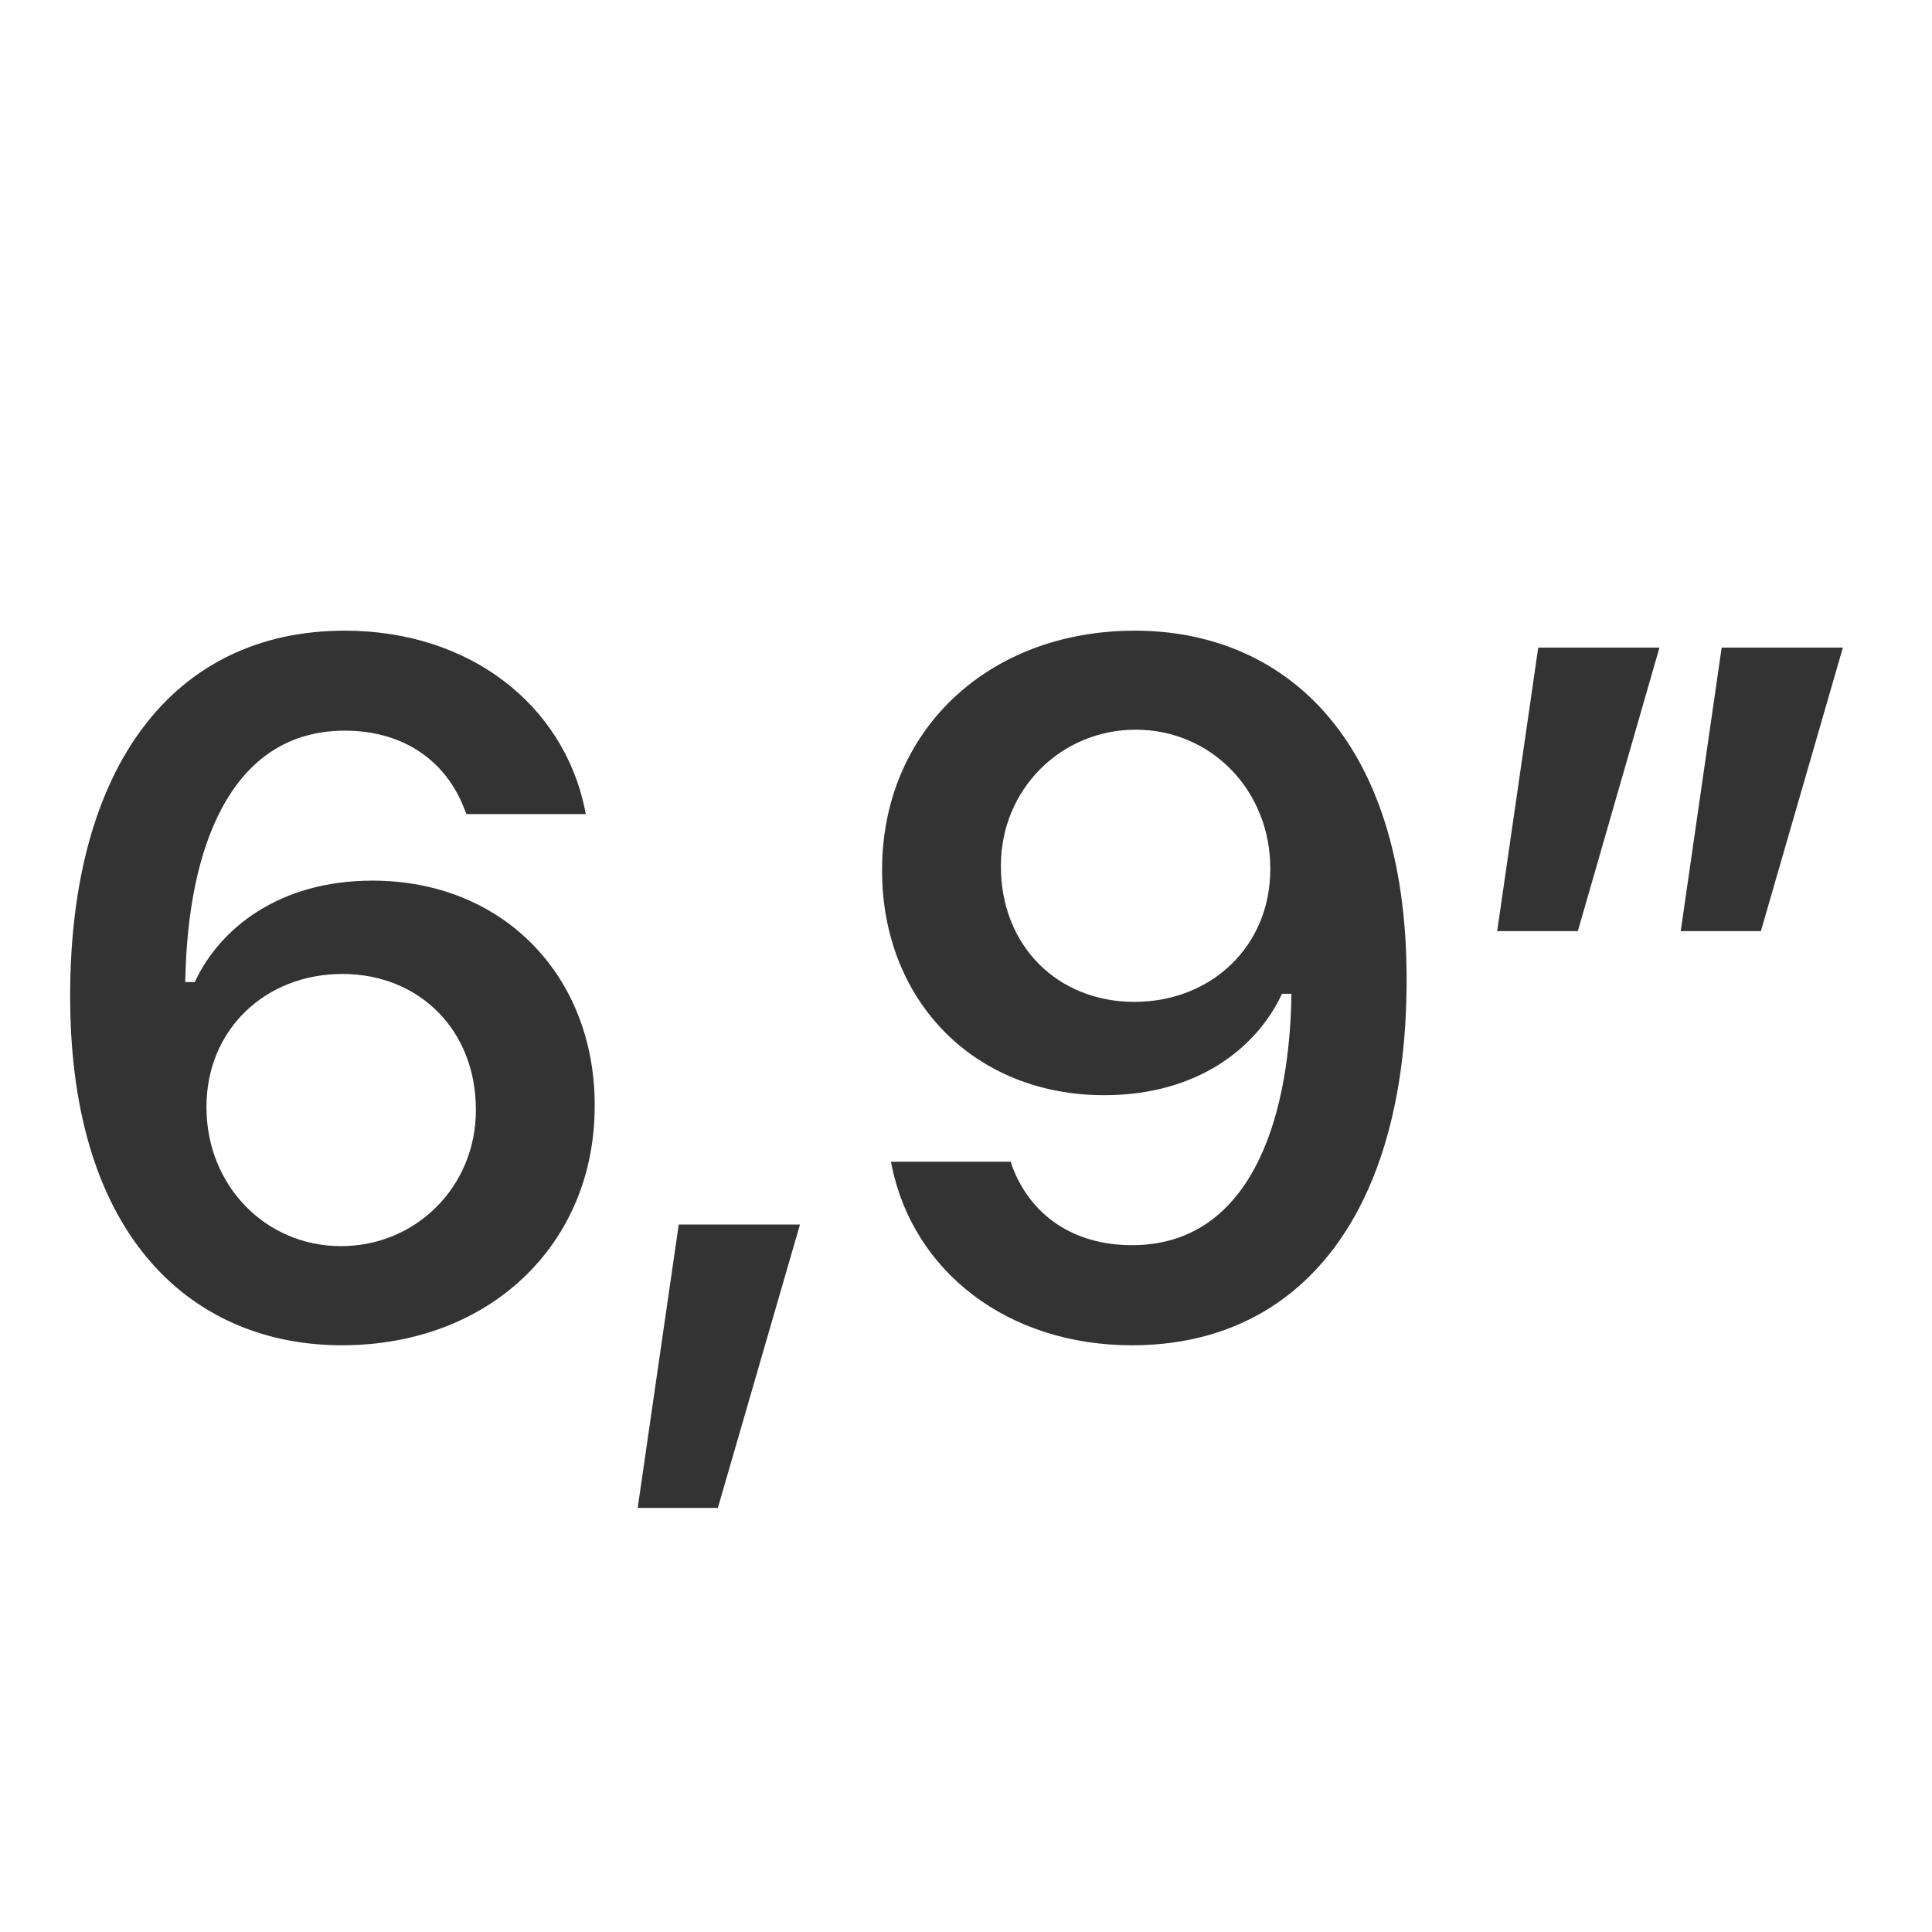
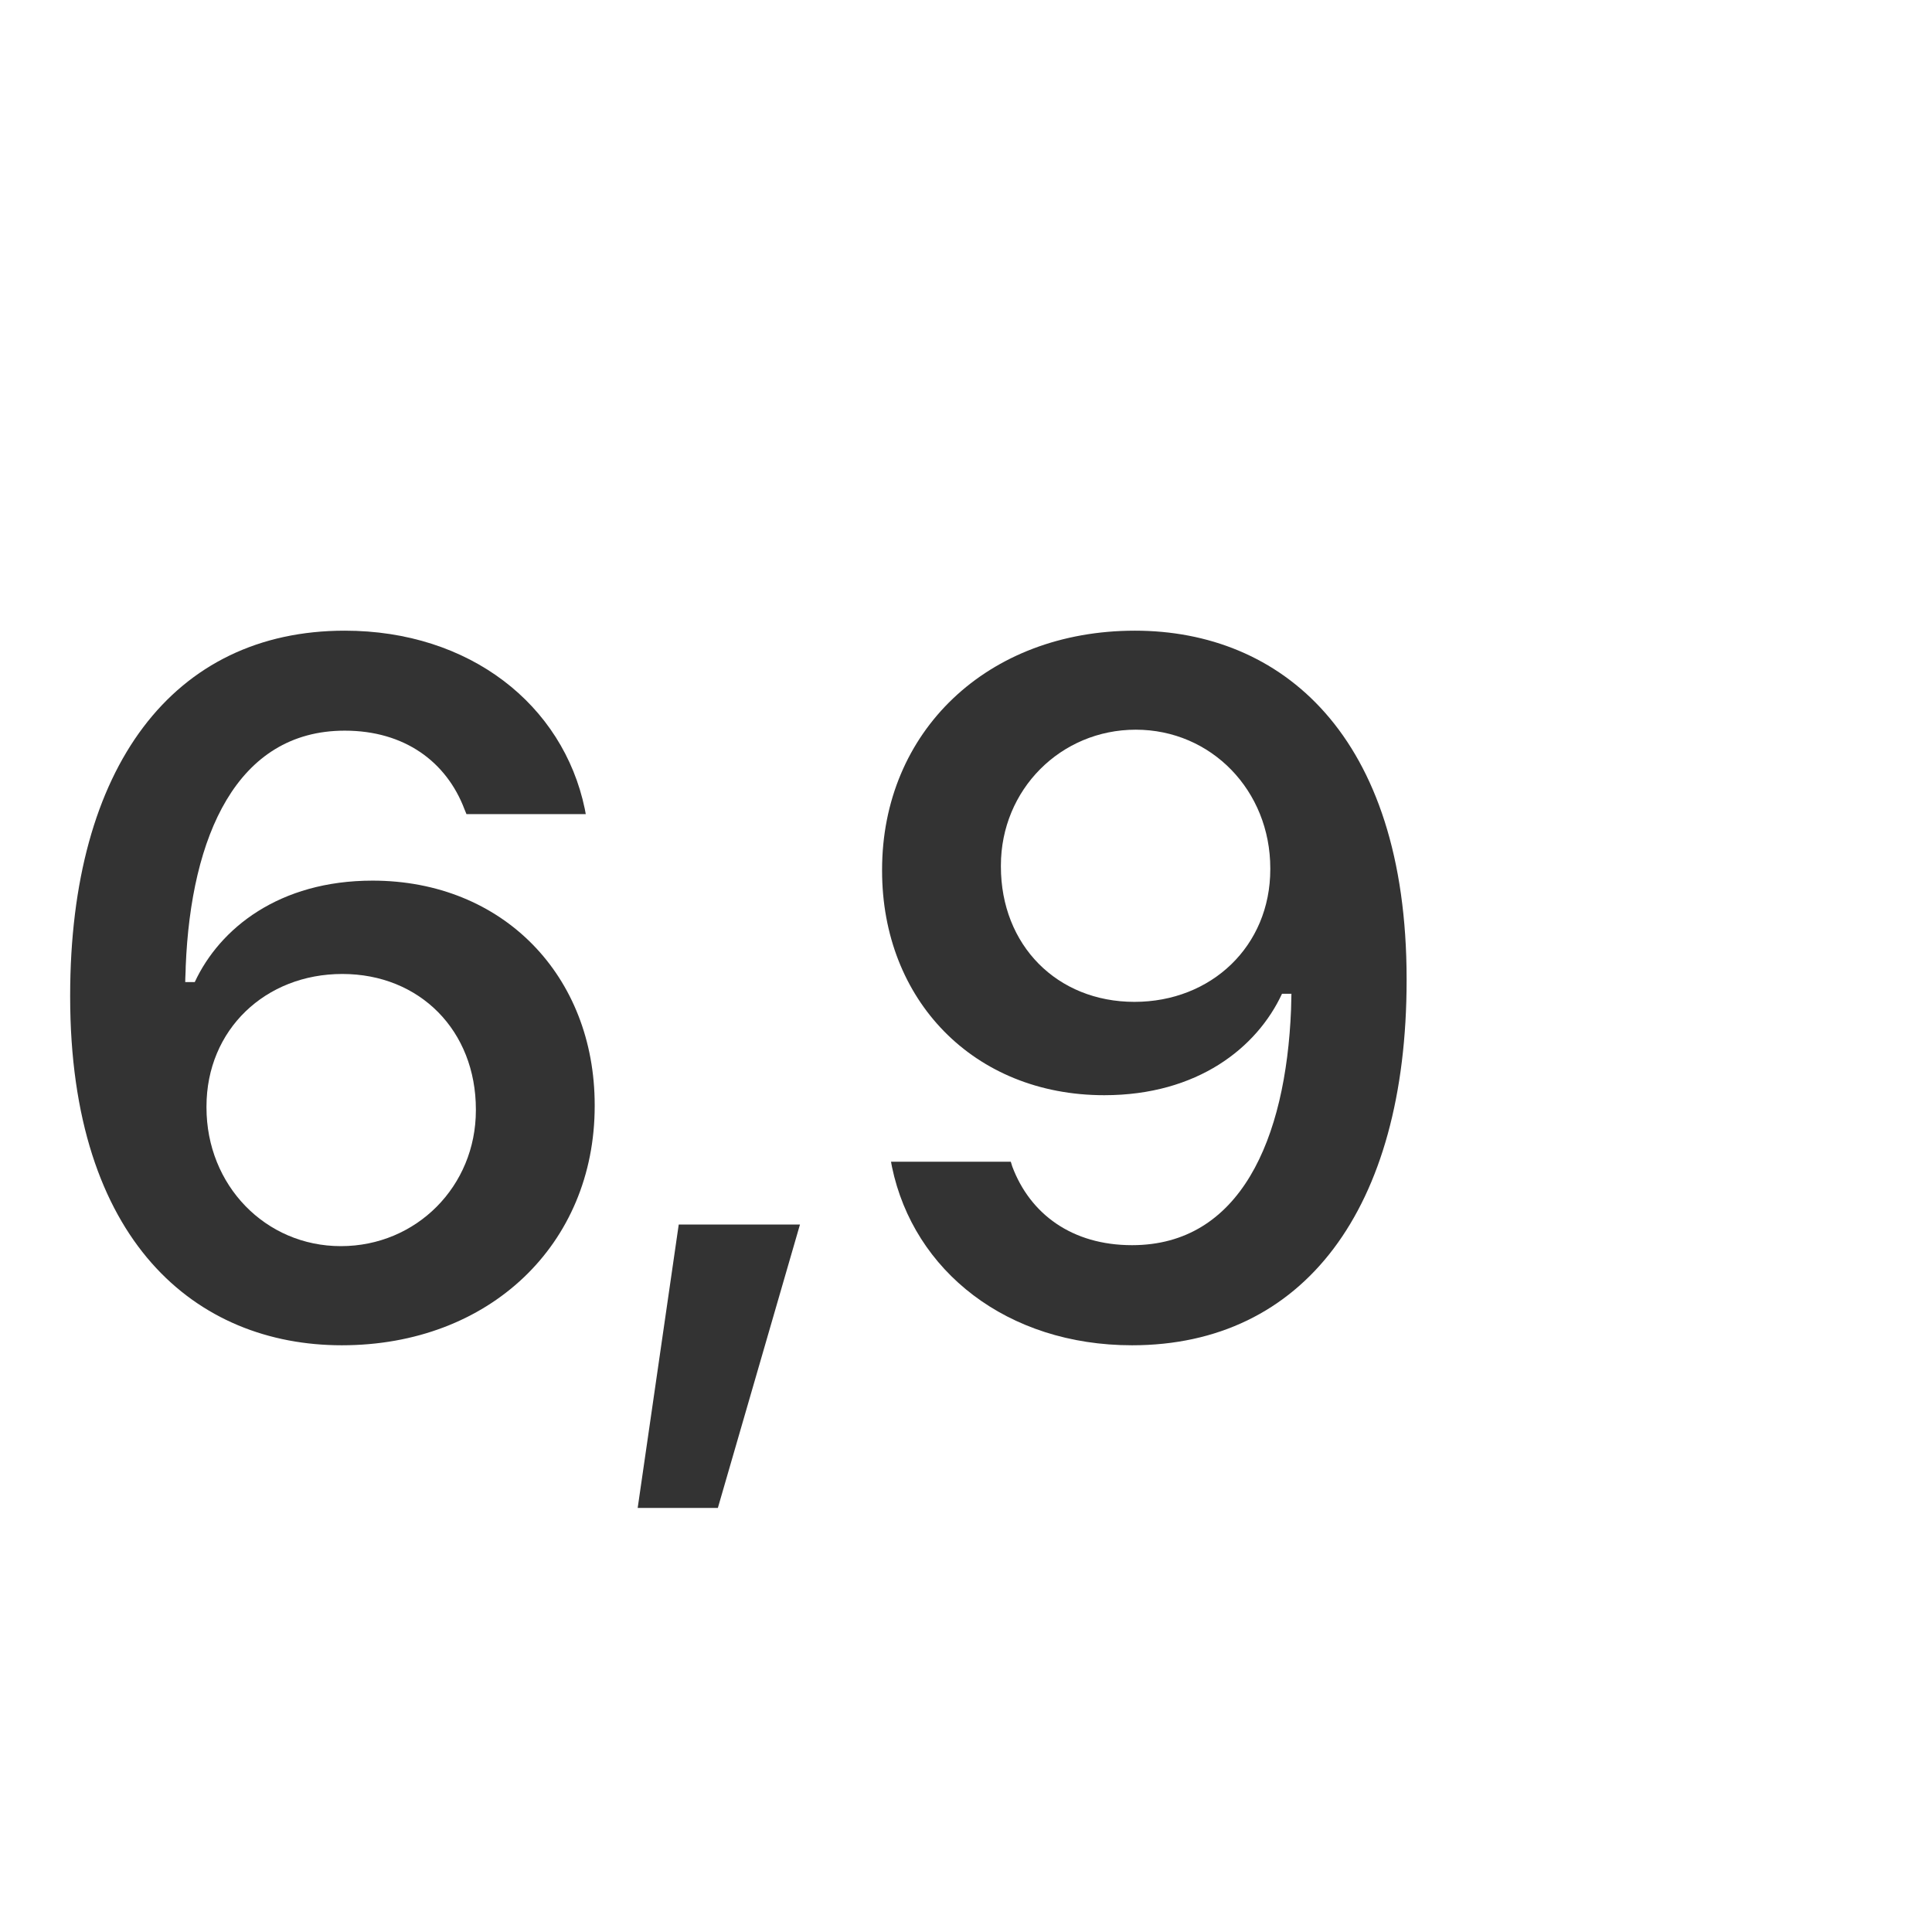
<svg xmlns="http://www.w3.org/2000/svg" width="16" height="16" viewBox="0 0 16 16" fill="none">
  <path d="M2.831 11.141C1.628 11.141 0.581 10.285 0.581 8.254V8.246C0.581 6.348 1.437 5.223 2.855 5.223C3.89 5.223 4.663 5.836 4.843 6.699L4.851 6.742H3.863L3.847 6.703C3.698 6.309 3.351 6.051 2.855 6.051C1.96 6.051 1.581 6.926 1.538 8.004C1.538 8.047 1.534 8.09 1.534 8.133H1.613C1.82 7.688 2.312 7.293 3.085 7.293C4.167 7.293 4.925 8.082 4.925 9.152V9.16C4.925 10.305 4.054 11.141 2.831 11.141ZM1.71 9.172C1.71 9.816 2.198 10.32 2.823 10.32C3.448 10.32 3.941 9.824 3.941 9.195V9.188C3.941 8.535 3.476 8.066 2.835 8.066C2.198 8.066 1.71 8.527 1.71 9.164V9.172Z" fill="#333333" />
  <path d="M5.281 12.488L5.621 10.141H6.625L5.945 12.488H5.281Z" fill="#333333" />
  <path d="M9.399 5.223C10.602 5.223 11.649 6.078 11.649 8.109V8.117C11.649 10.016 10.793 11.141 9.375 11.141C8.34 11.141 7.567 10.527 7.387 9.664L7.379 9.621H8.371L8.383 9.66C8.531 10.055 8.879 10.312 9.375 10.312C10.27 10.312 10.649 9.438 10.692 8.359C10.692 8.316 10.695 8.273 10.695 8.23H10.617C10.41 8.676 9.918 9.07 9.145 9.07C8.063 9.07 7.305 8.281 7.305 7.211V7.203C7.305 6.059 8.176 5.223 9.399 5.223ZM9.395 8.297C10.031 8.297 10.52 7.836 10.52 7.199V7.191C10.52 6.547 10.031 6.043 9.406 6.043C8.785 6.043 8.289 6.539 8.289 7.168V7.176C8.289 7.828 8.754 8.297 9.395 8.297Z" fill="#333333" />
-   <path d="M12.399 7.711L12.739 5.363H13.743L13.067 7.711H12.399ZM13.919 7.711L14.258 5.363H15.262L14.583 7.711H13.919Z" fill="#333333" />
</svg>